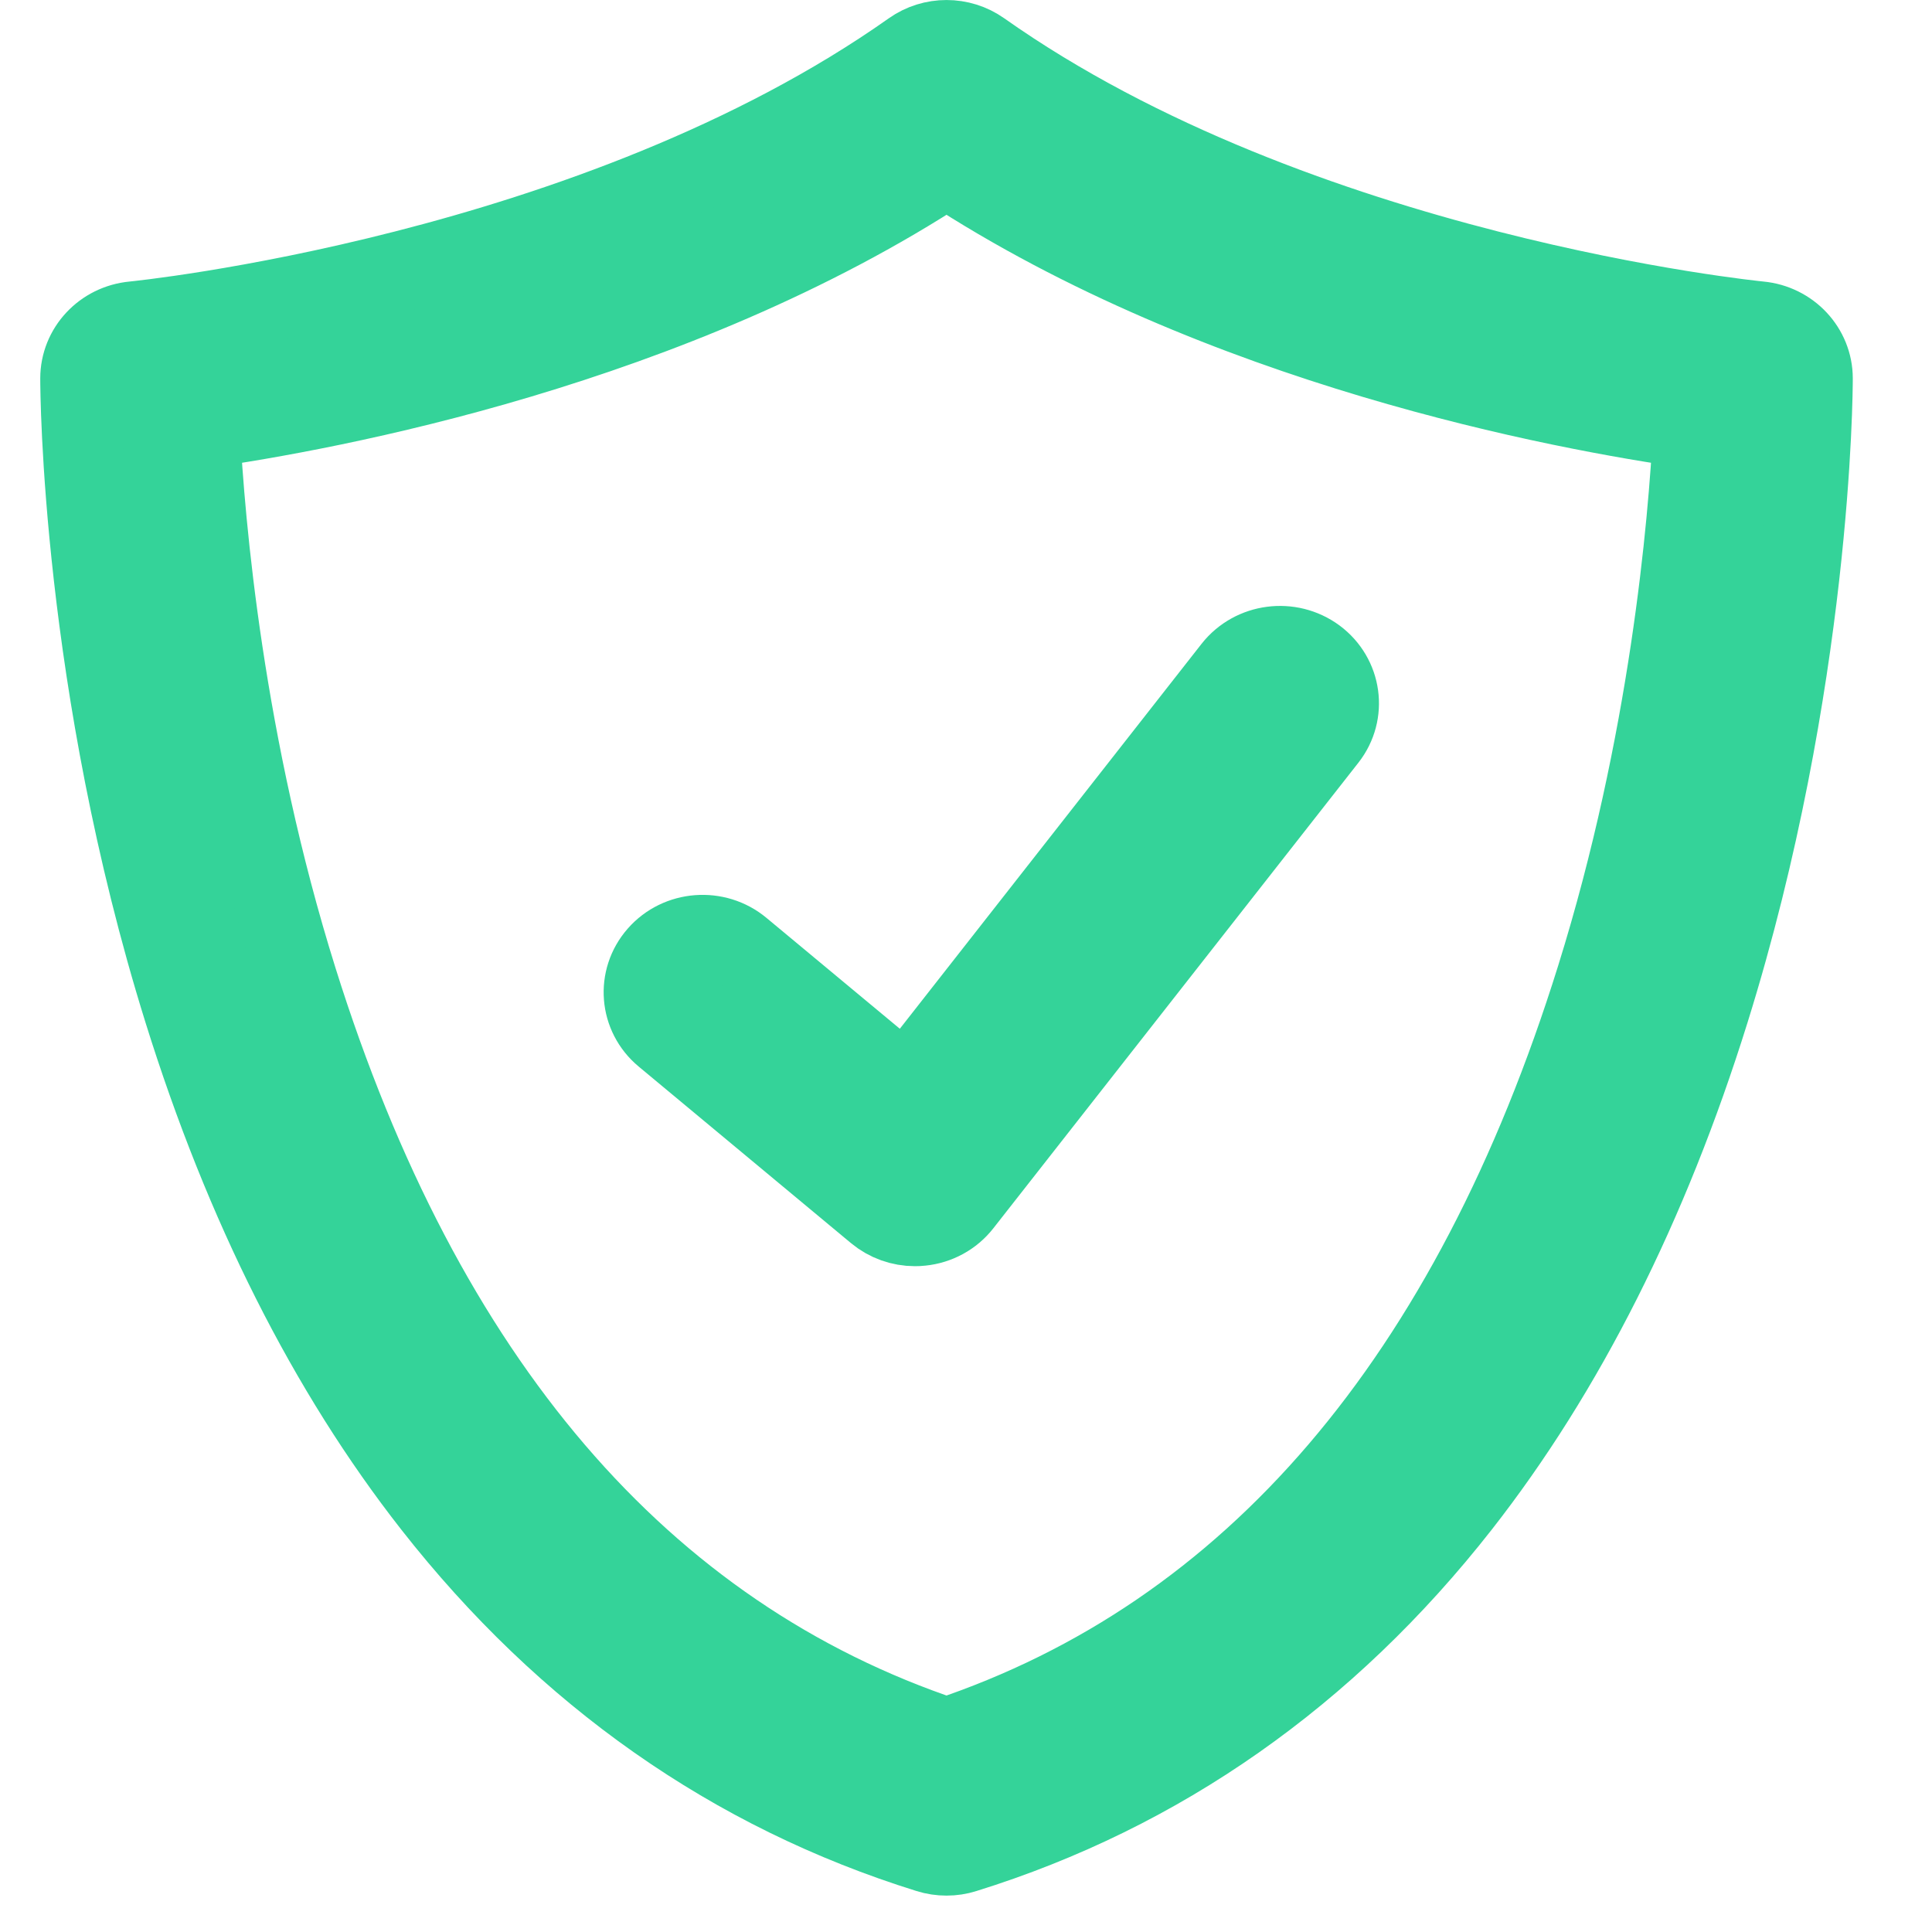
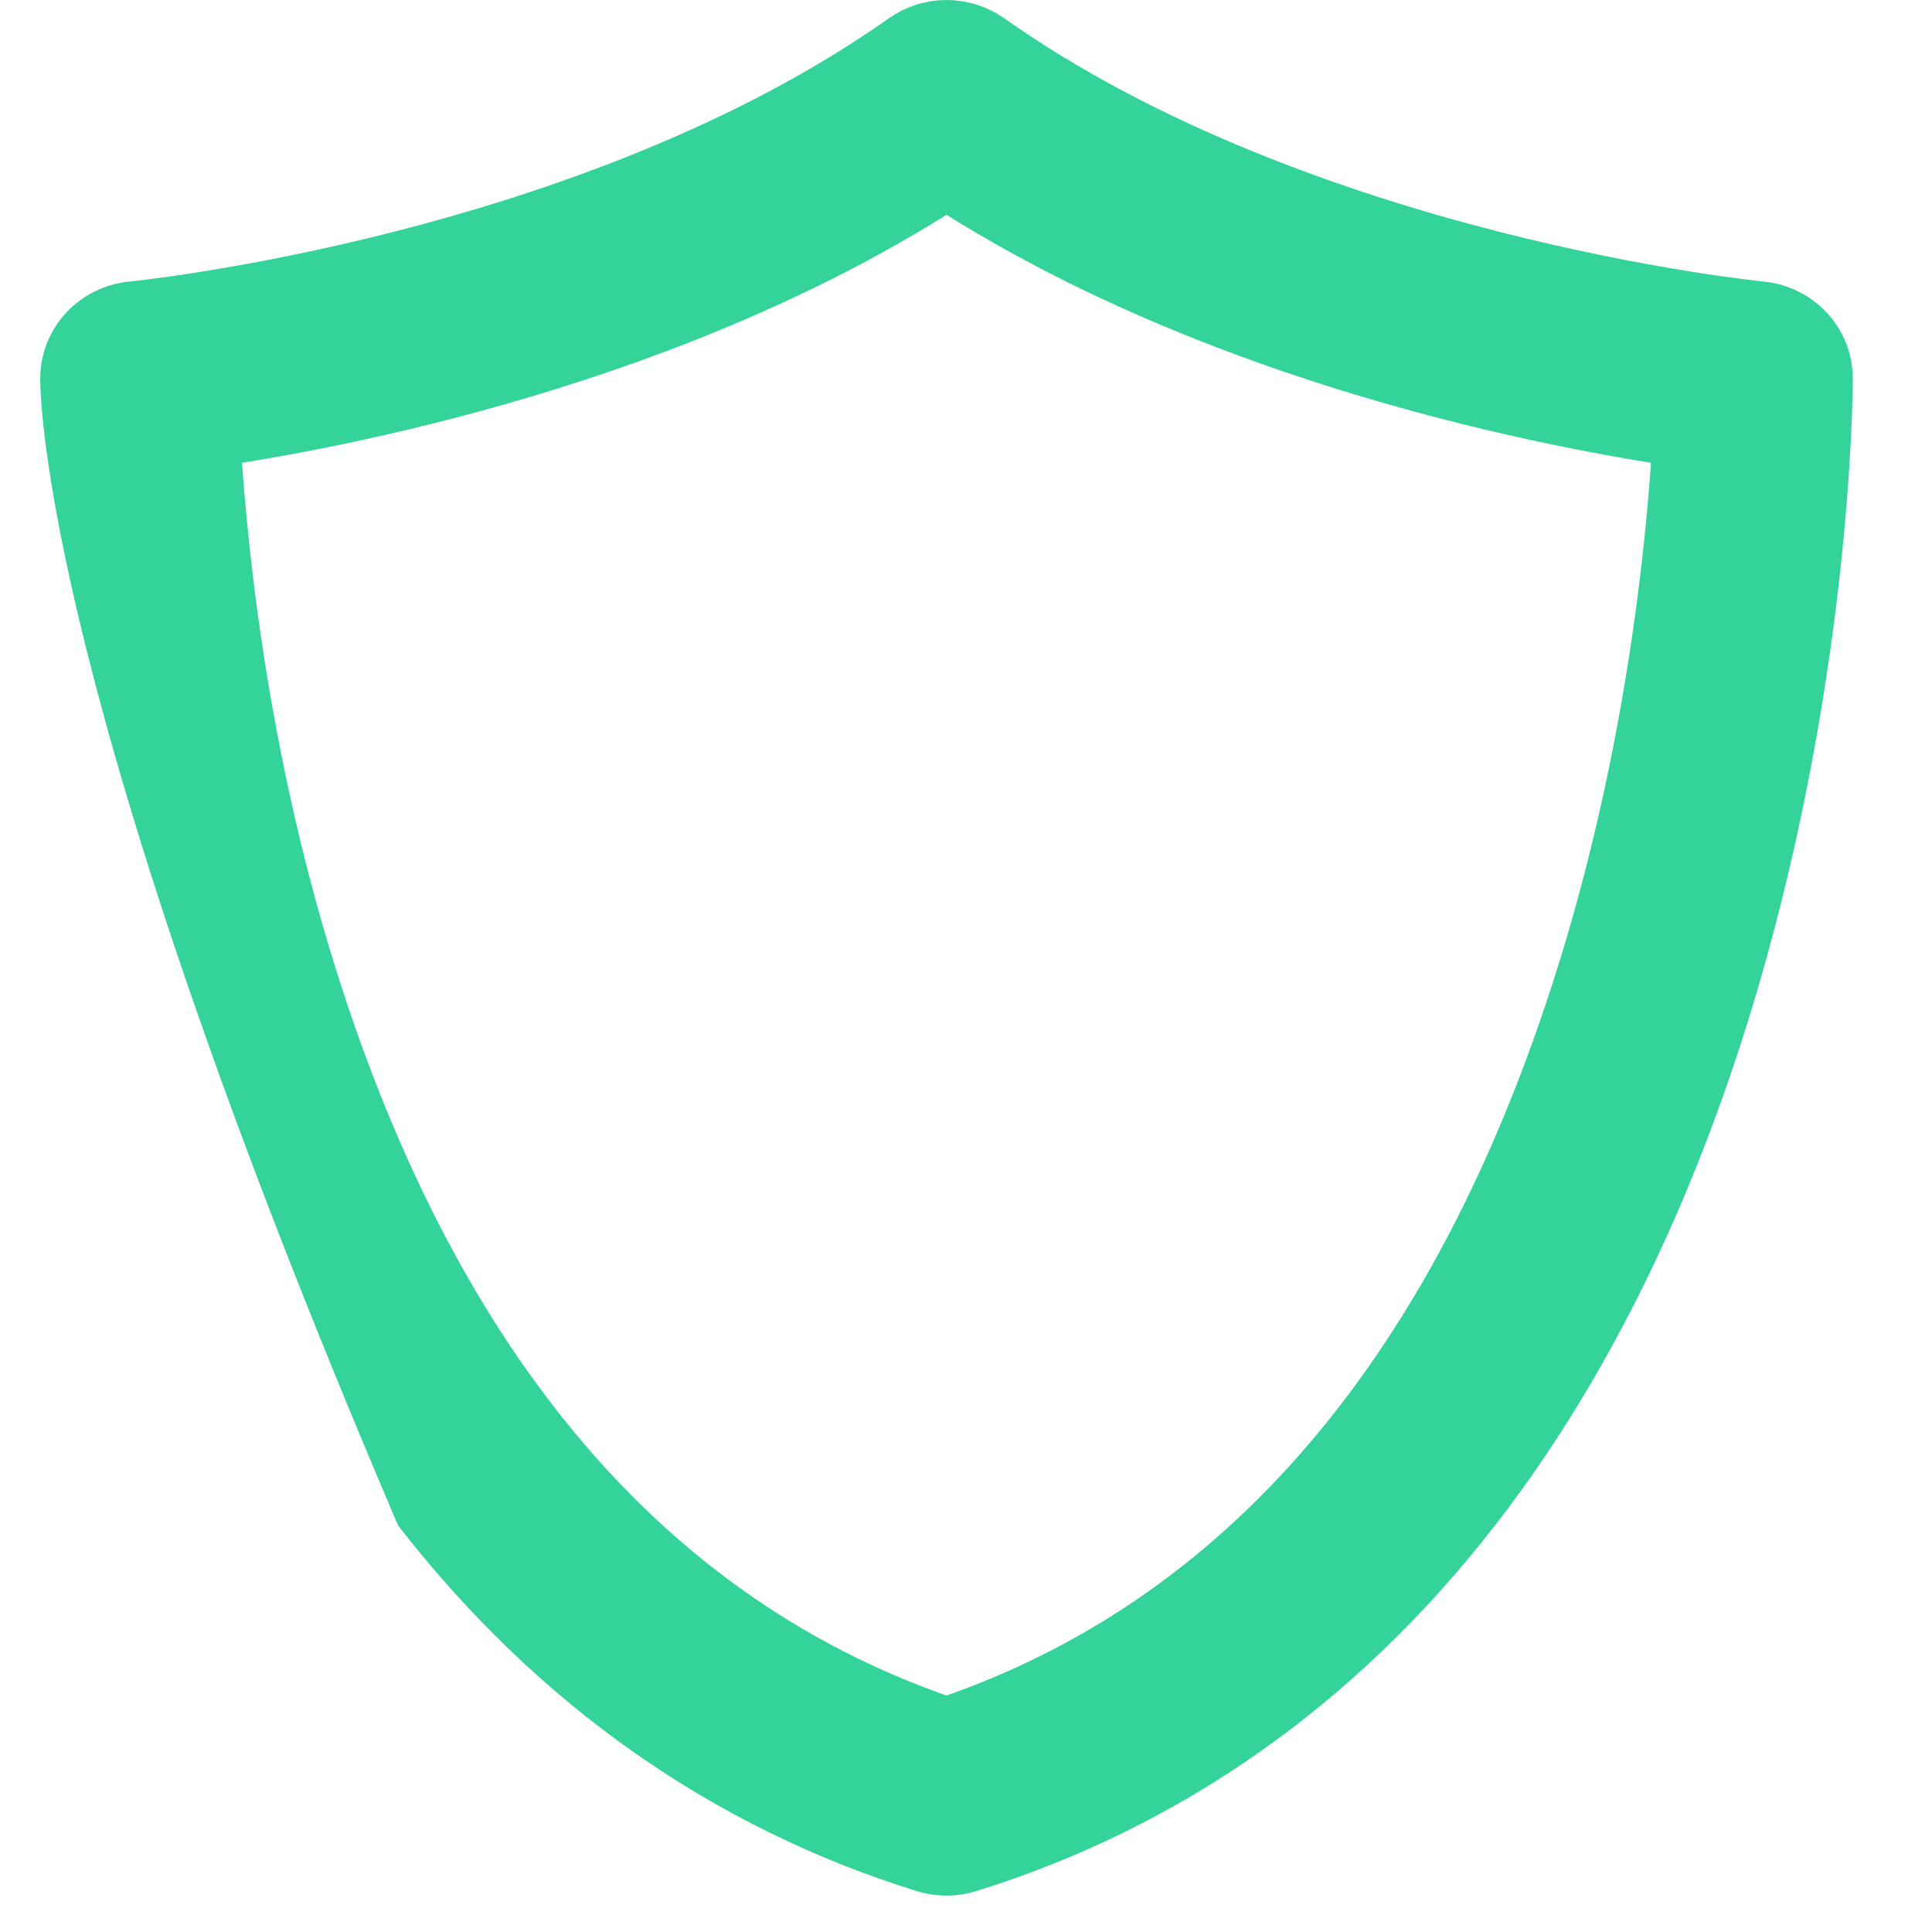
<svg xmlns="http://www.w3.org/2000/svg" width="24" height="24" viewBox="0 0 24 24" fill="none">
  <g id="Group">
-     <path id="Vector" d="M11.758 23.048C11.683 23.048 11.608 23.037 11.535 23.014C9.103 22.257 7.032 20.803 5.38 18.695C4.079 17.035 3.038 14.969 2.285 12.554C1.015 8.481 1 4.853 1 4.701C1 4.335 1.285 4.03 1.659 3.995C1.716 3.989 7.382 3.424 11.329 0.636C11.585 0.455 11.931 0.455 12.187 0.636C16.133 3.424 21.8 3.989 21.857 3.995C22.23 4.03 22.516 4.336 22.516 4.701C22.516 4.853 22.501 8.481 21.231 12.554C20.478 14.969 19.436 17.035 18.136 18.695C16.484 20.803 14.413 22.257 11.98 23.014C11.908 23.037 11.833 23.048 11.758 23.048ZM2.48 5.323C2.541 6.514 2.776 9.256 3.691 12.175C5.253 17.157 7.966 20.323 11.758 21.591C15.558 20.32 18.275 17.143 19.834 12.143C20.743 9.229 20.976 6.508 21.036 5.323C19.402 5.091 15.168 4.306 11.758 2.075C8.347 4.306 4.114 5.091 2.48 5.323Z" fill="#34D399" stroke="#34D399" />
-     <path id="Vector_2" d="M11.366 15.229C11.193 15.229 11.025 15.169 10.892 15.059L8.254 12.865C7.948 12.611 7.912 12.163 8.174 11.865C8.435 11.567 8.896 11.532 9.202 11.787L11.254 13.493L15.32 8.306C15.565 7.995 16.022 7.935 16.343 8.172C16.663 8.41 16.725 8.855 16.481 9.166L11.946 14.95C11.825 15.105 11.643 15.205 11.443 15.225C11.418 15.228 11.392 15.229 11.366 15.229Z" fill="#34D399" stroke="#34D399" />
+     <path id="Vector" d="M11.758 23.048C11.683 23.048 11.608 23.037 11.535 23.014C9.103 22.257 7.032 20.803 5.38 18.695C1.015 8.481 1 4.853 1 4.701C1 4.335 1.285 4.03 1.659 3.995C1.716 3.989 7.382 3.424 11.329 0.636C11.585 0.455 11.931 0.455 12.187 0.636C16.133 3.424 21.8 3.989 21.857 3.995C22.23 4.03 22.516 4.336 22.516 4.701C22.516 4.853 22.501 8.481 21.231 12.554C20.478 14.969 19.436 17.035 18.136 18.695C16.484 20.803 14.413 22.257 11.98 23.014C11.908 23.037 11.833 23.048 11.758 23.048ZM2.48 5.323C2.541 6.514 2.776 9.256 3.691 12.175C5.253 17.157 7.966 20.323 11.758 21.591C15.558 20.32 18.275 17.143 19.834 12.143C20.743 9.229 20.976 6.508 21.036 5.323C19.402 5.091 15.168 4.306 11.758 2.075C8.347 4.306 4.114 5.091 2.48 5.323Z" fill="#34D399" stroke="#34D399" />
  </g>
</svg>